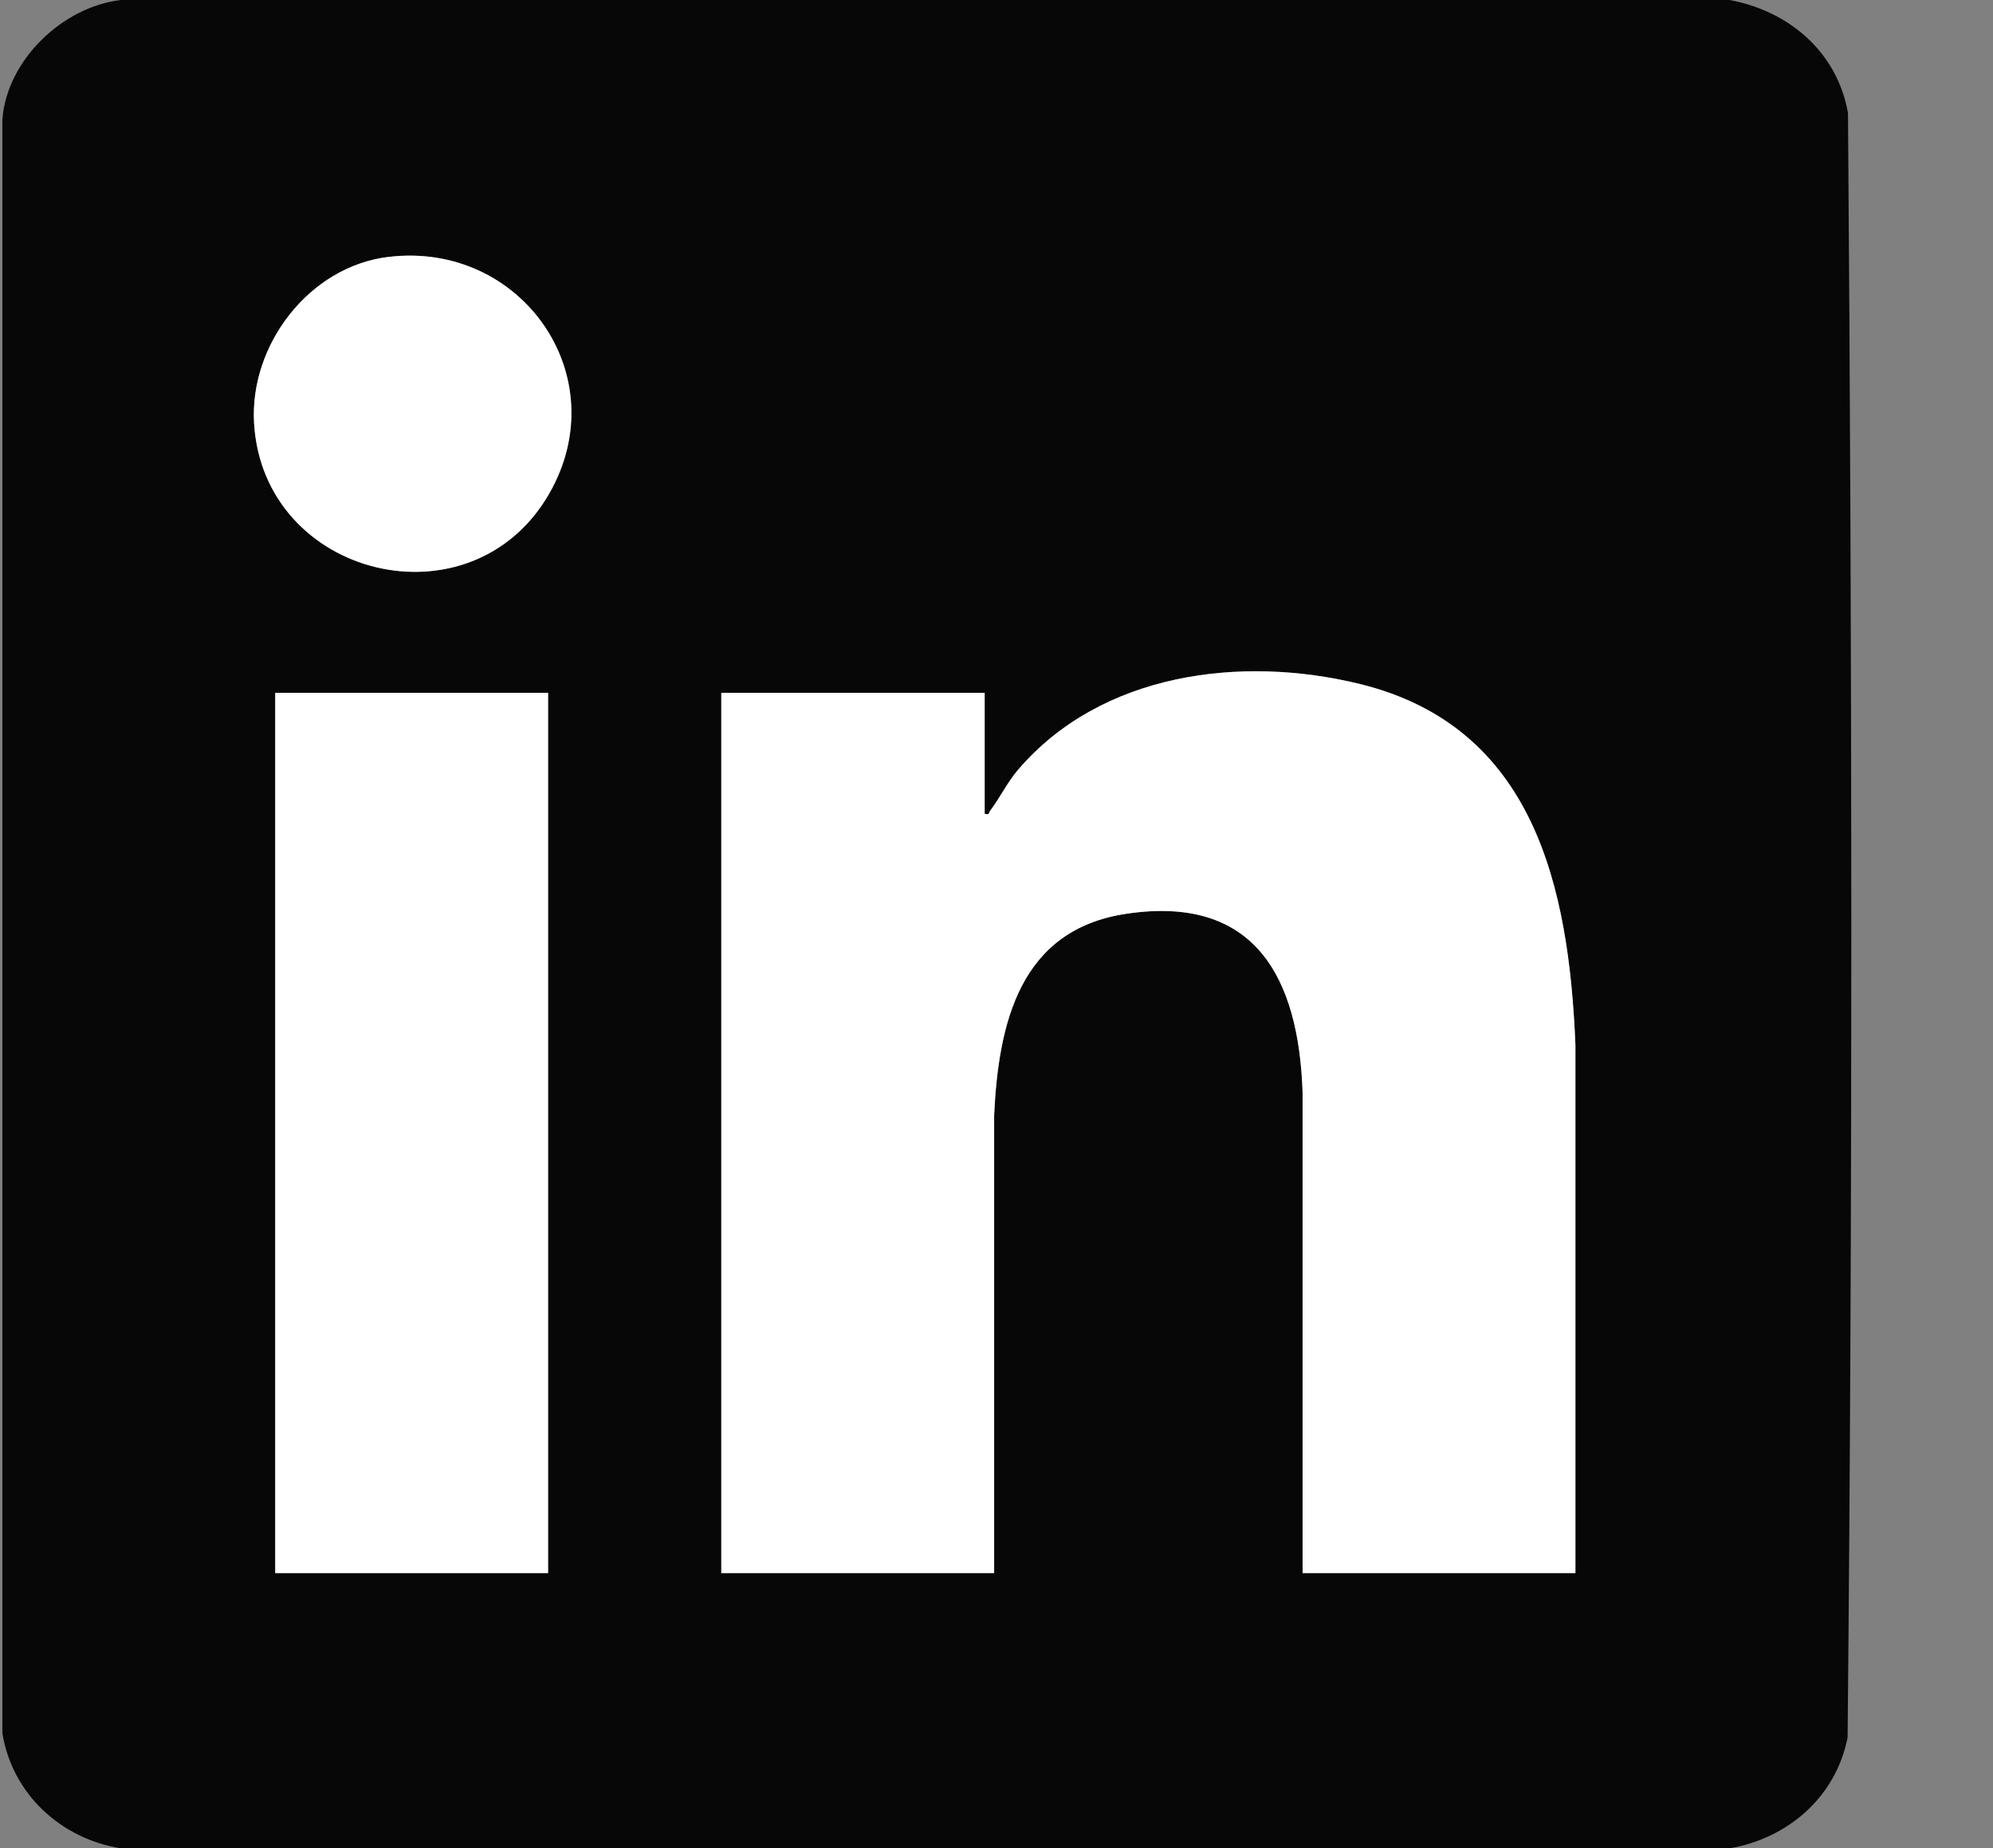
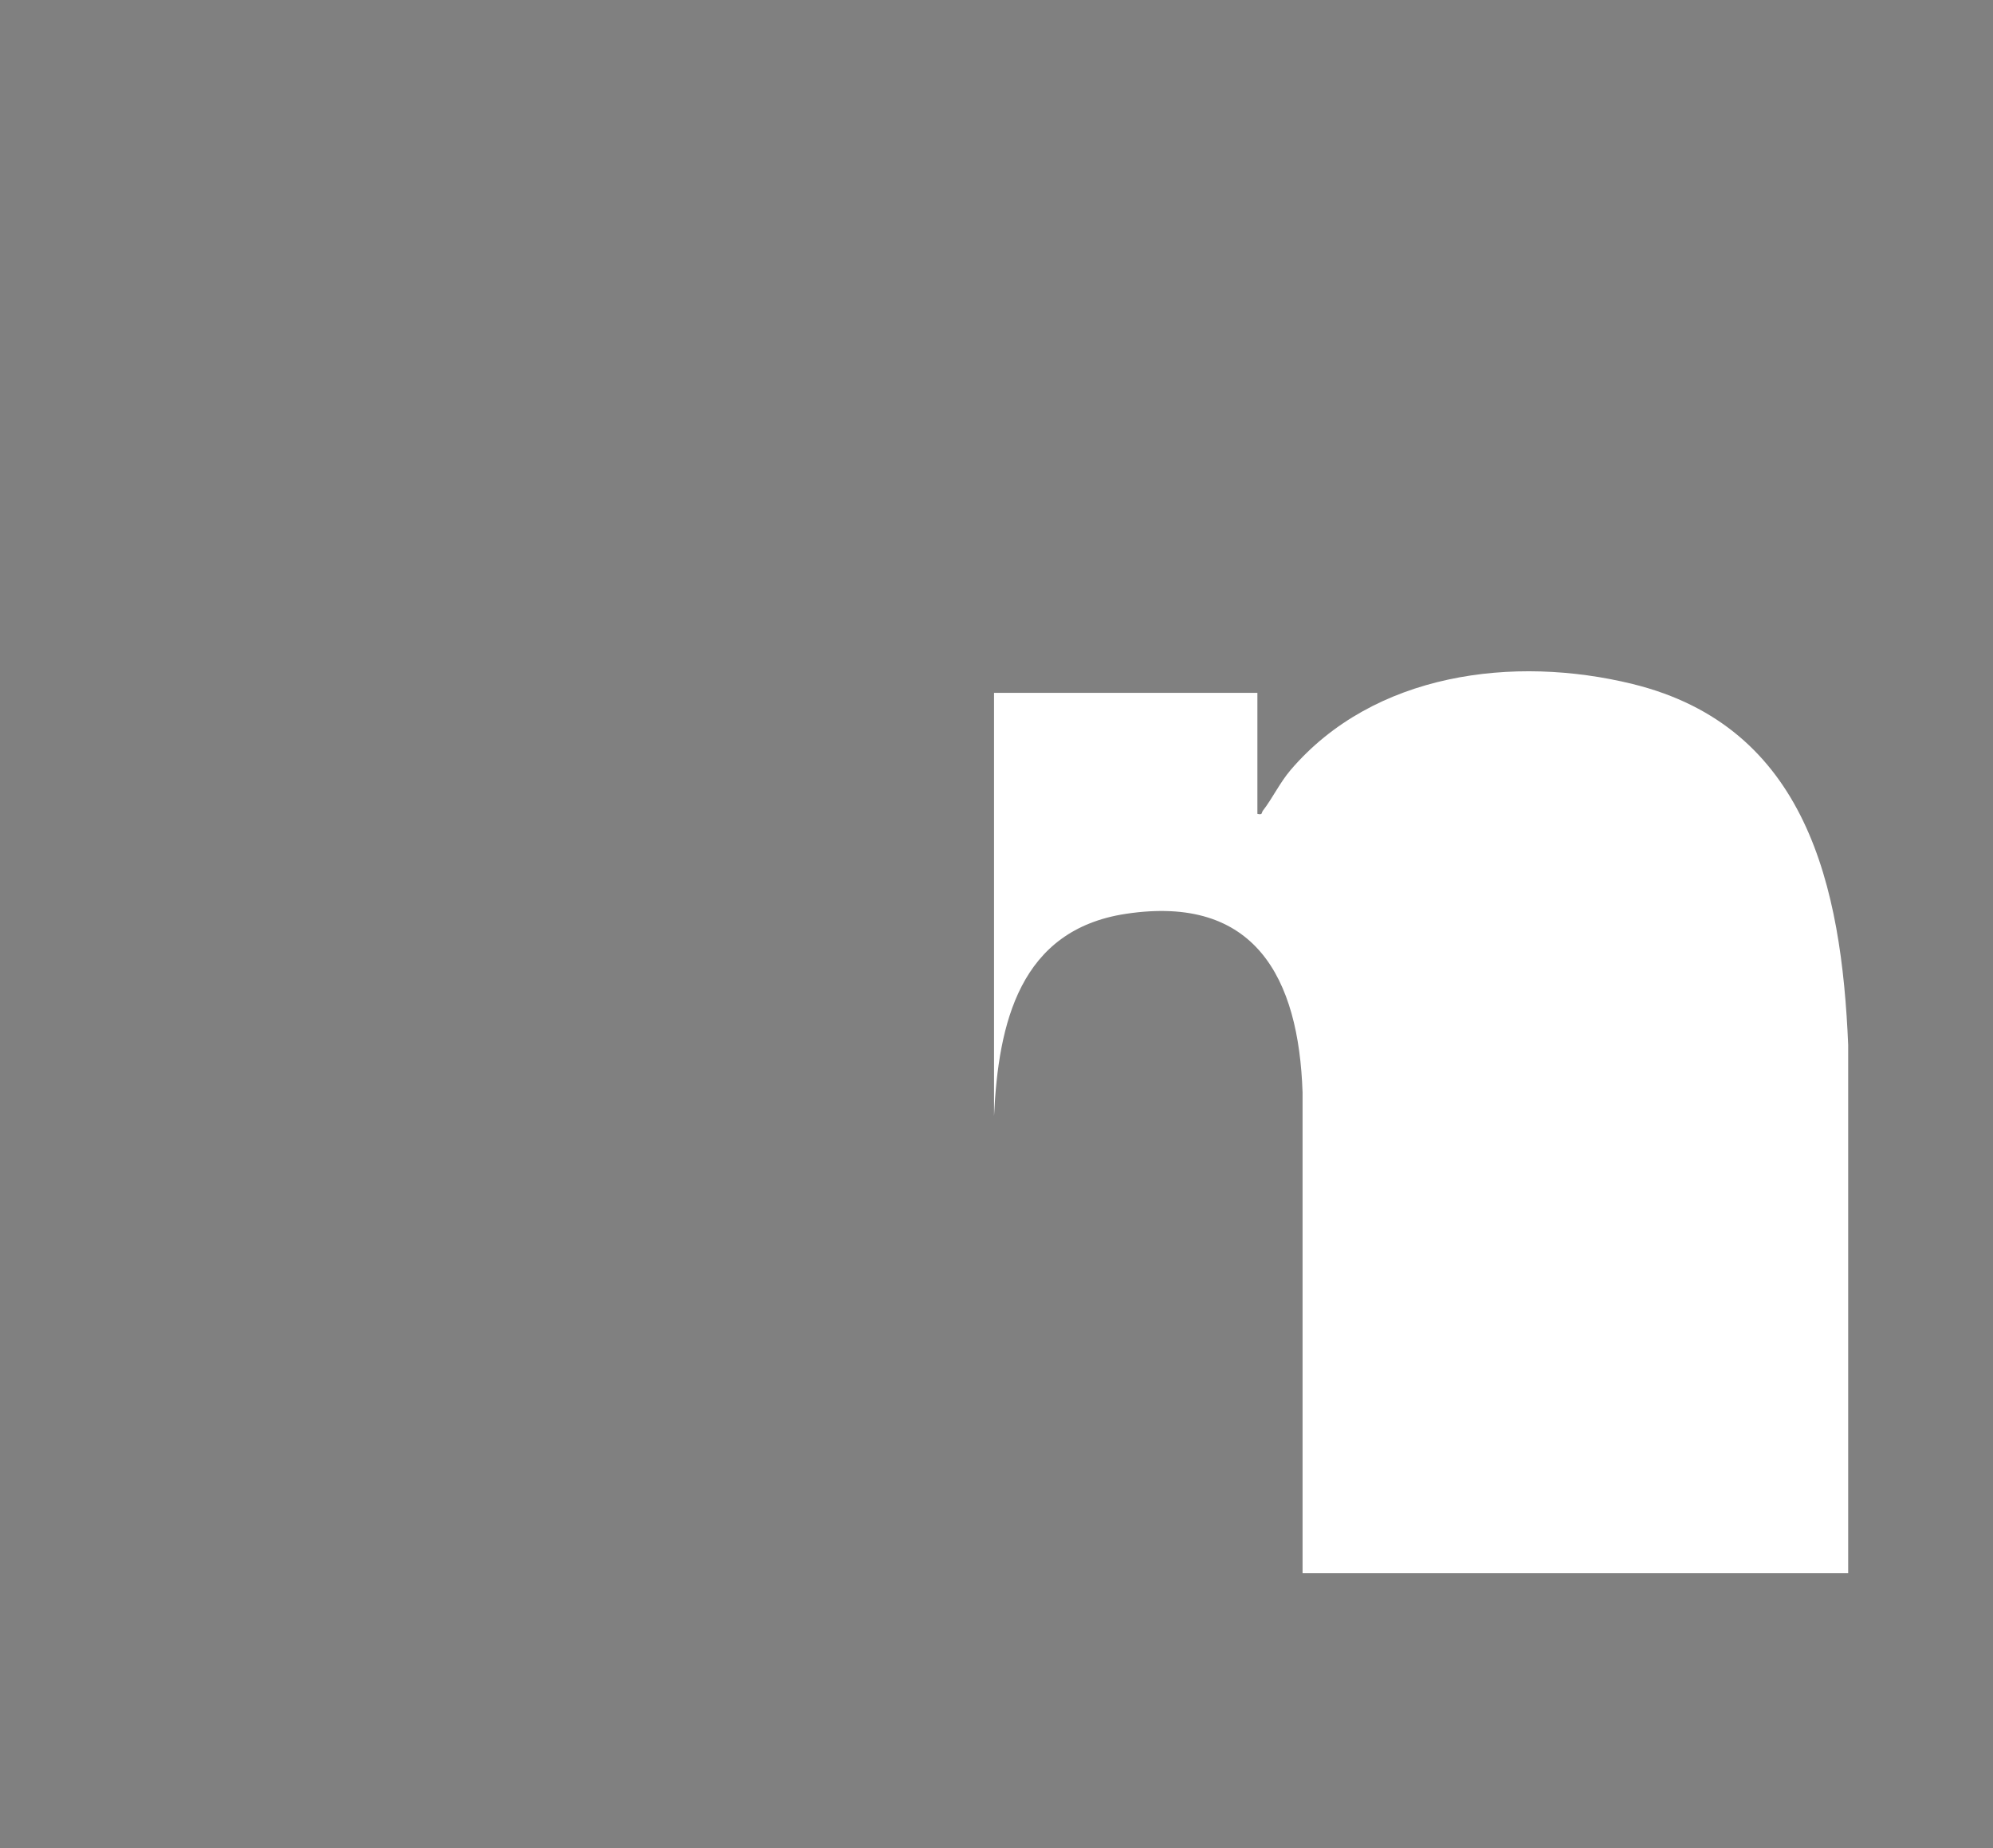
<svg xmlns="http://www.w3.org/2000/svg" id="Ebene_1" viewBox="0 0 210 194.75">
  <rect x="0" y="0" width="210" height="194.75" fill="#808080" stroke="none" />
  <defs>
    <style>      .st0 {        fill: #070707;      }      .st1 {        fill: #fff;      }    </style>
  </defs>
-   <path class="st0" d="M182.25,0c6.27,1.17,11.33,5.48,12.47,11.9.44,57.01.51,114.16-.04,171.16-1.22,6.25-6.26,10.63-12.44,11.69H12.75c-6.34-1.01-11.46-5.73-12.5-12.13V12.61C.7,6.35,6.6.7,12.75,0h169.5ZM40.94,27.07c-8.34,1-14.65,9.26-14.16,17.52.97,16.32,22.92,21.68,31.1,7.41,7.09-12.37-2.96-26.61-16.93-24.93ZM166,165.75v-55.64c-.68-16.67-4.34-33.53-22.7-38.04-12.55-3.08-27.3-1.18-36.04,9.06-1.15,1.34-1.93,3-2.93,4.3-.16.21,0,.45-.57.32v-12.75h-27.75v92.75h28.75v-48.14c.44-9.82,2.7-19.65,13.91-21.33,13.57-2.04,18.19,6.72,18.6,18.83v50.64s28.74,0,28.74,0ZM57.75,73h-28.75v92.75h28.75v-92.75Z" />
-   <path class="st1" d="M166,165.75h-28.75v-50.64c-.4-12.11-5.02-20.87-18.59-18.83-11.21,1.68-13.47,11.51-13.92,21.33v48.14s-28.74,0-28.74,0v-92.75h27.75v12.75c.58.14.41-.11.57-.32,1.01-1.3,1.79-2.96,2.93-4.3,8.75-10.24,23.5-12.14,36.04-9.06,18.36,4.51,22.02,21.37,22.71,38.04v55.64Z" />
-   <rect class="st1" x="29" y="73" width="28.75" height="92.75" />
-   <path class="st1" d="M40.94,27.07c13.97-1.68,24.03,12.56,16.93,24.93-8.18,14.26-30.13,8.91-31.1-7.41-.49-8.26,5.82-16.52,14.16-17.52Z" />
+   <path class="st1" d="M166,165.75h-28.75v-50.64c-.4-12.11-5.02-20.87-18.59-18.83-11.21,1.68-13.47,11.51-13.92,21.33v48.14v-92.75h27.75v12.75c.58.14.41-.11.57-.32,1.01-1.3,1.79-2.96,2.93-4.3,8.75-10.24,23.5-12.14,36.04-9.06,18.36,4.51,22.02,21.37,22.71,38.04v55.64Z" />
</svg>